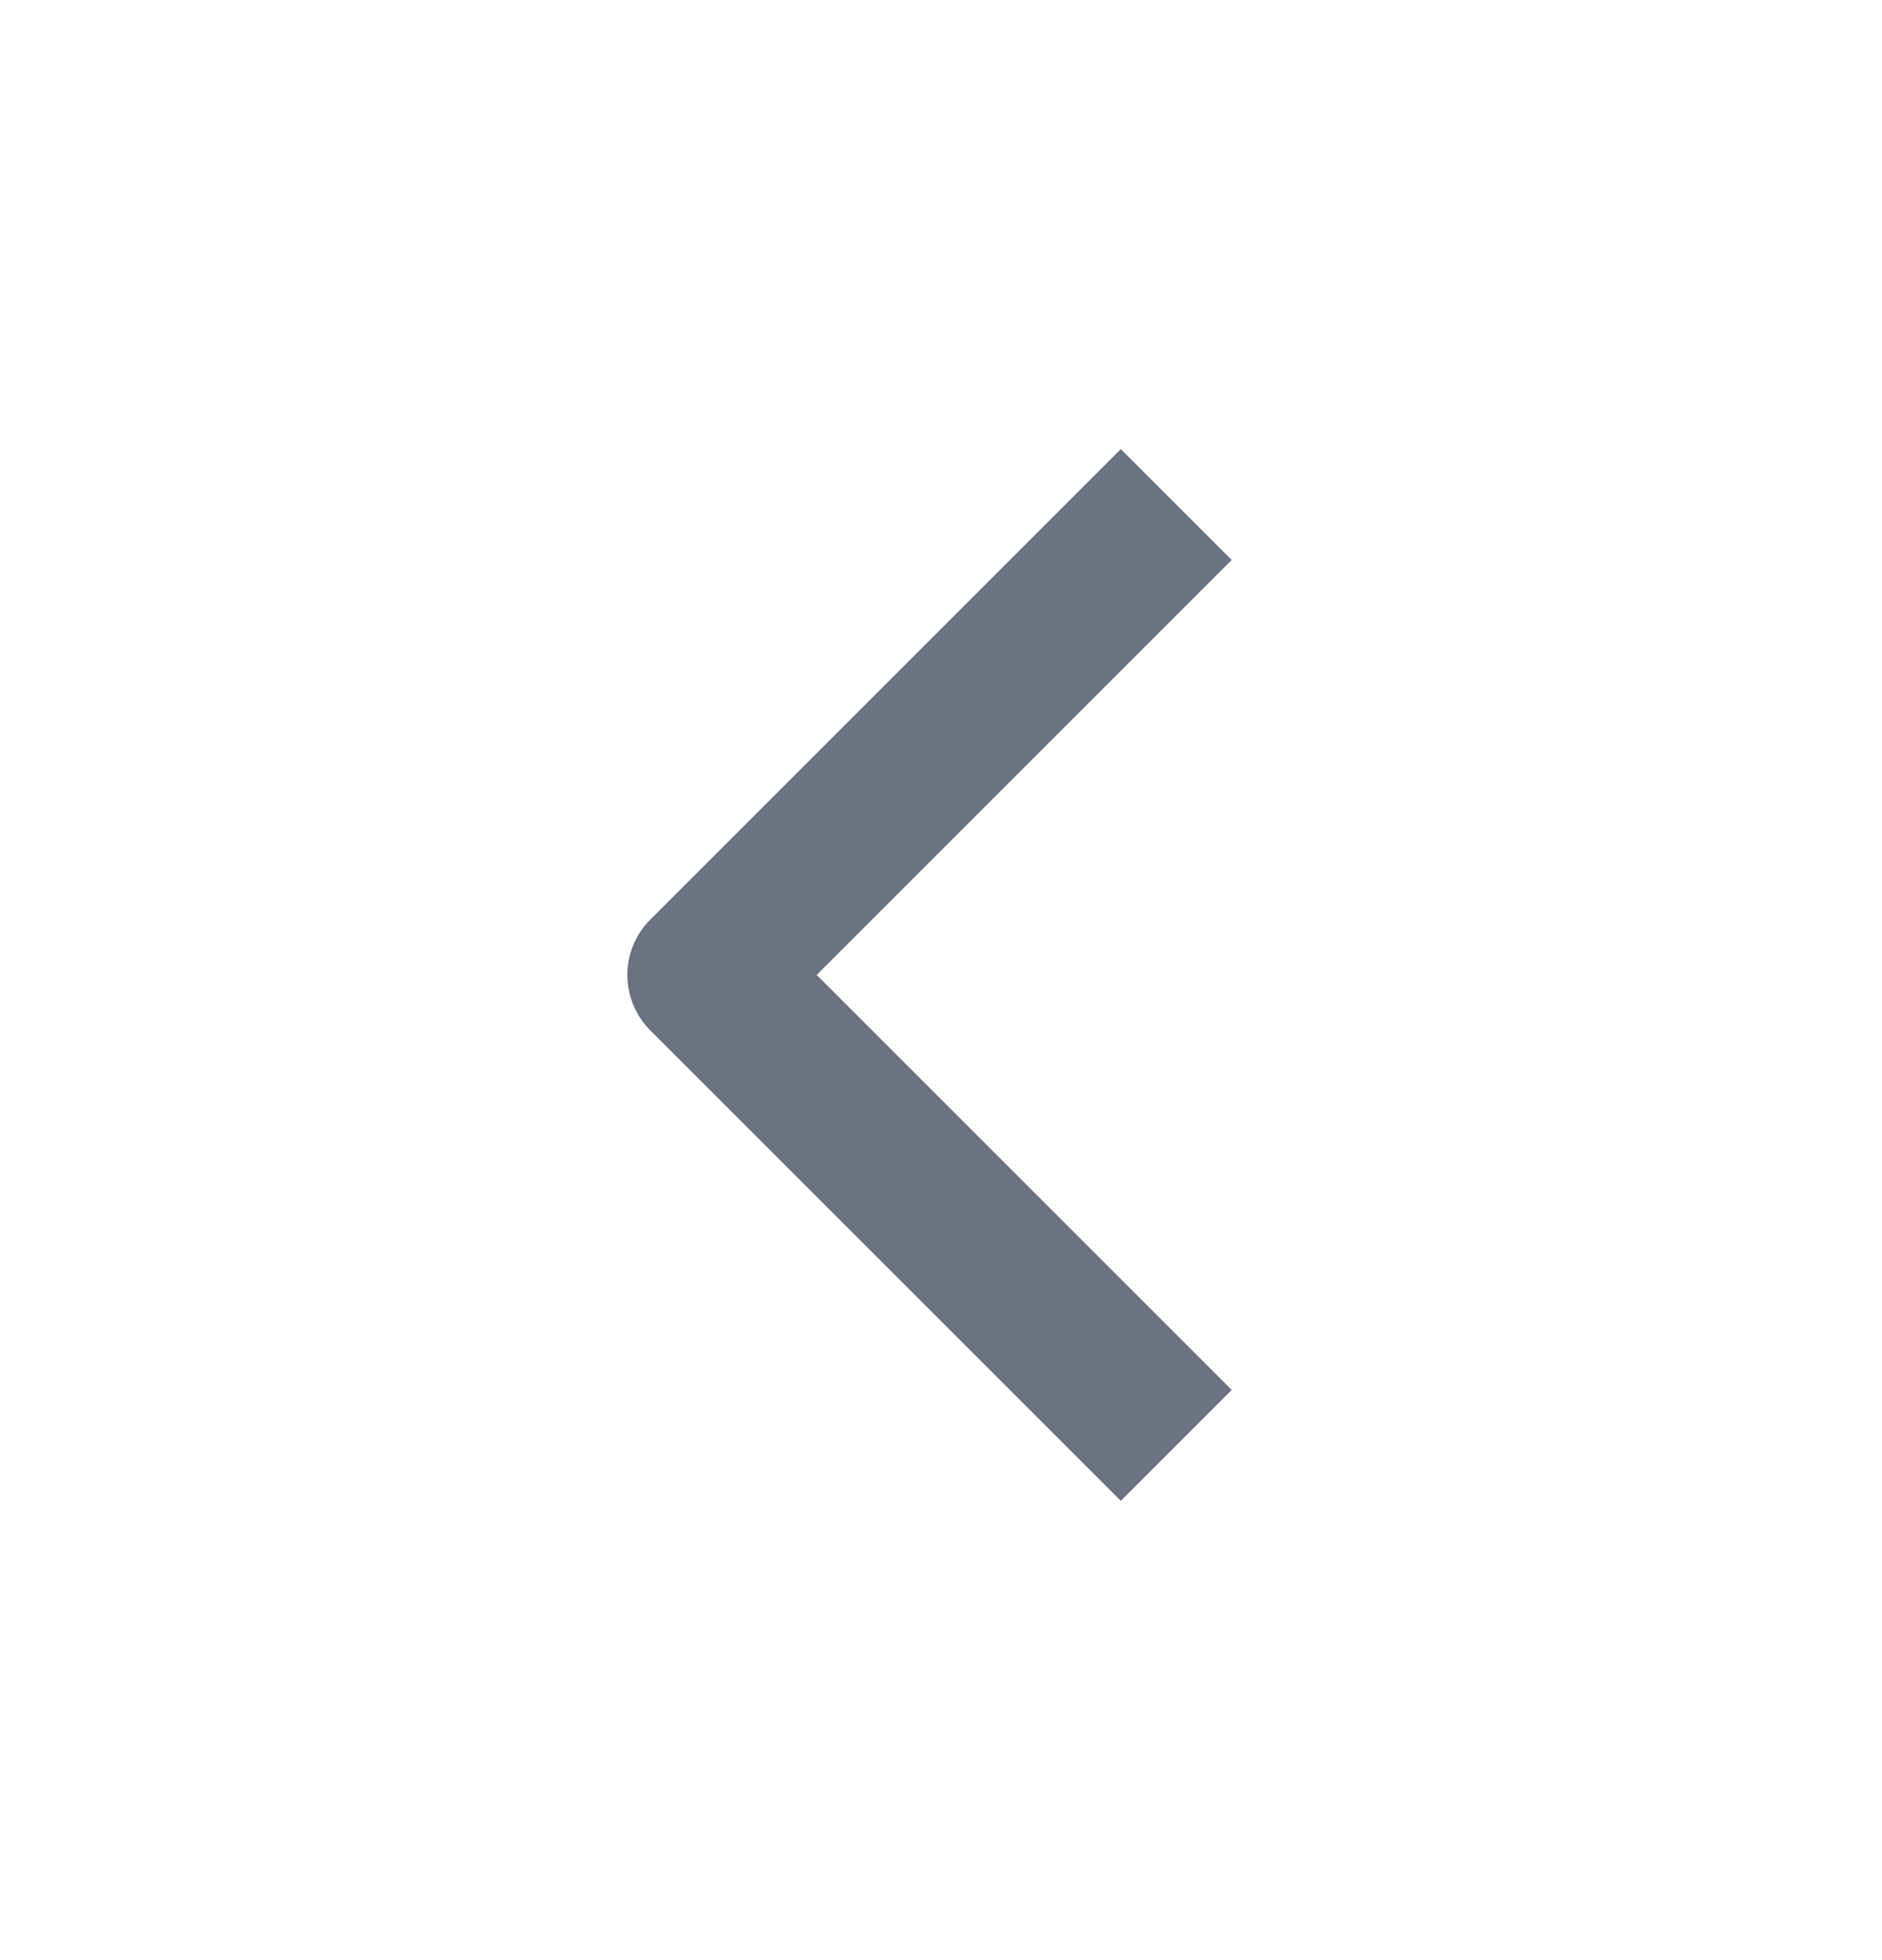
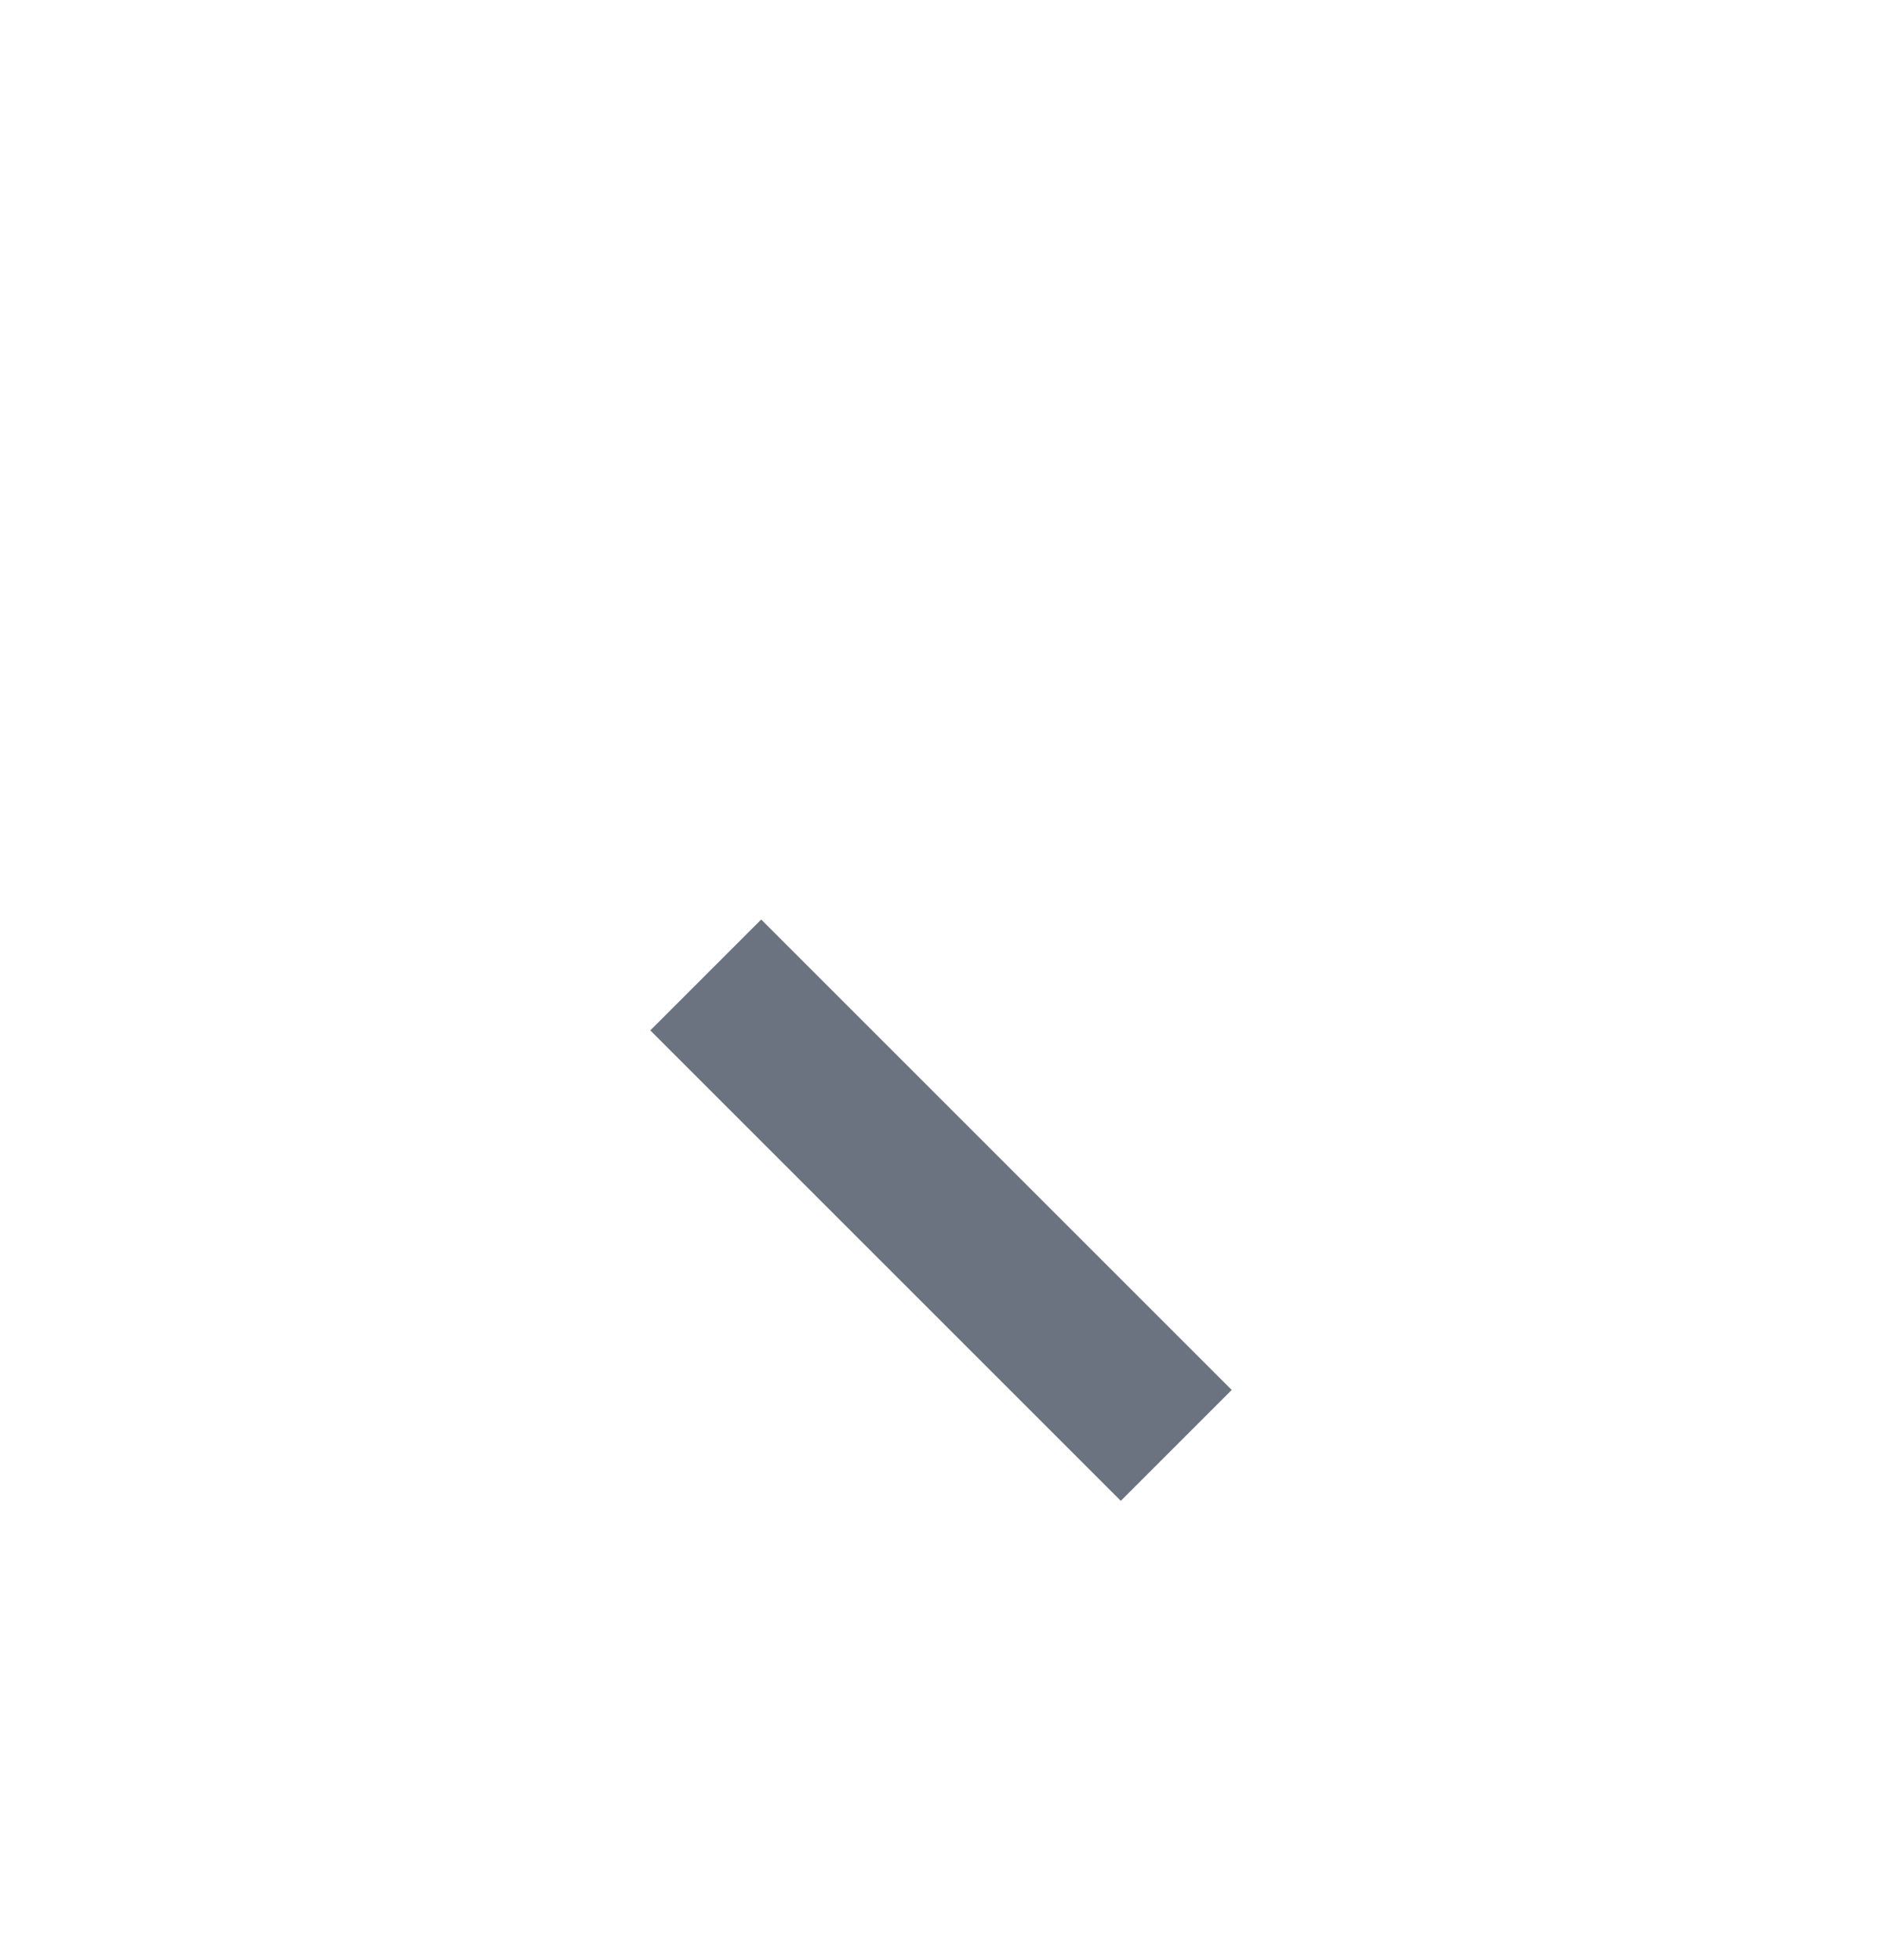
<svg xmlns="http://www.w3.org/2000/svg" width="24" height="25" viewBox="0 0 24 25" fill="none">
  <g id="Icon/chevron-right">
-     <path id="Vector" d="M15 18.435L9 12.435L15 6.435" stroke="#6B7280" stroke-width="2" stroke-linejoin="round" />
+     <path id="Vector" d="M15 18.435L9 12.435" stroke="#6B7280" stroke-width="2" stroke-linejoin="round" />
  </g>
</svg>